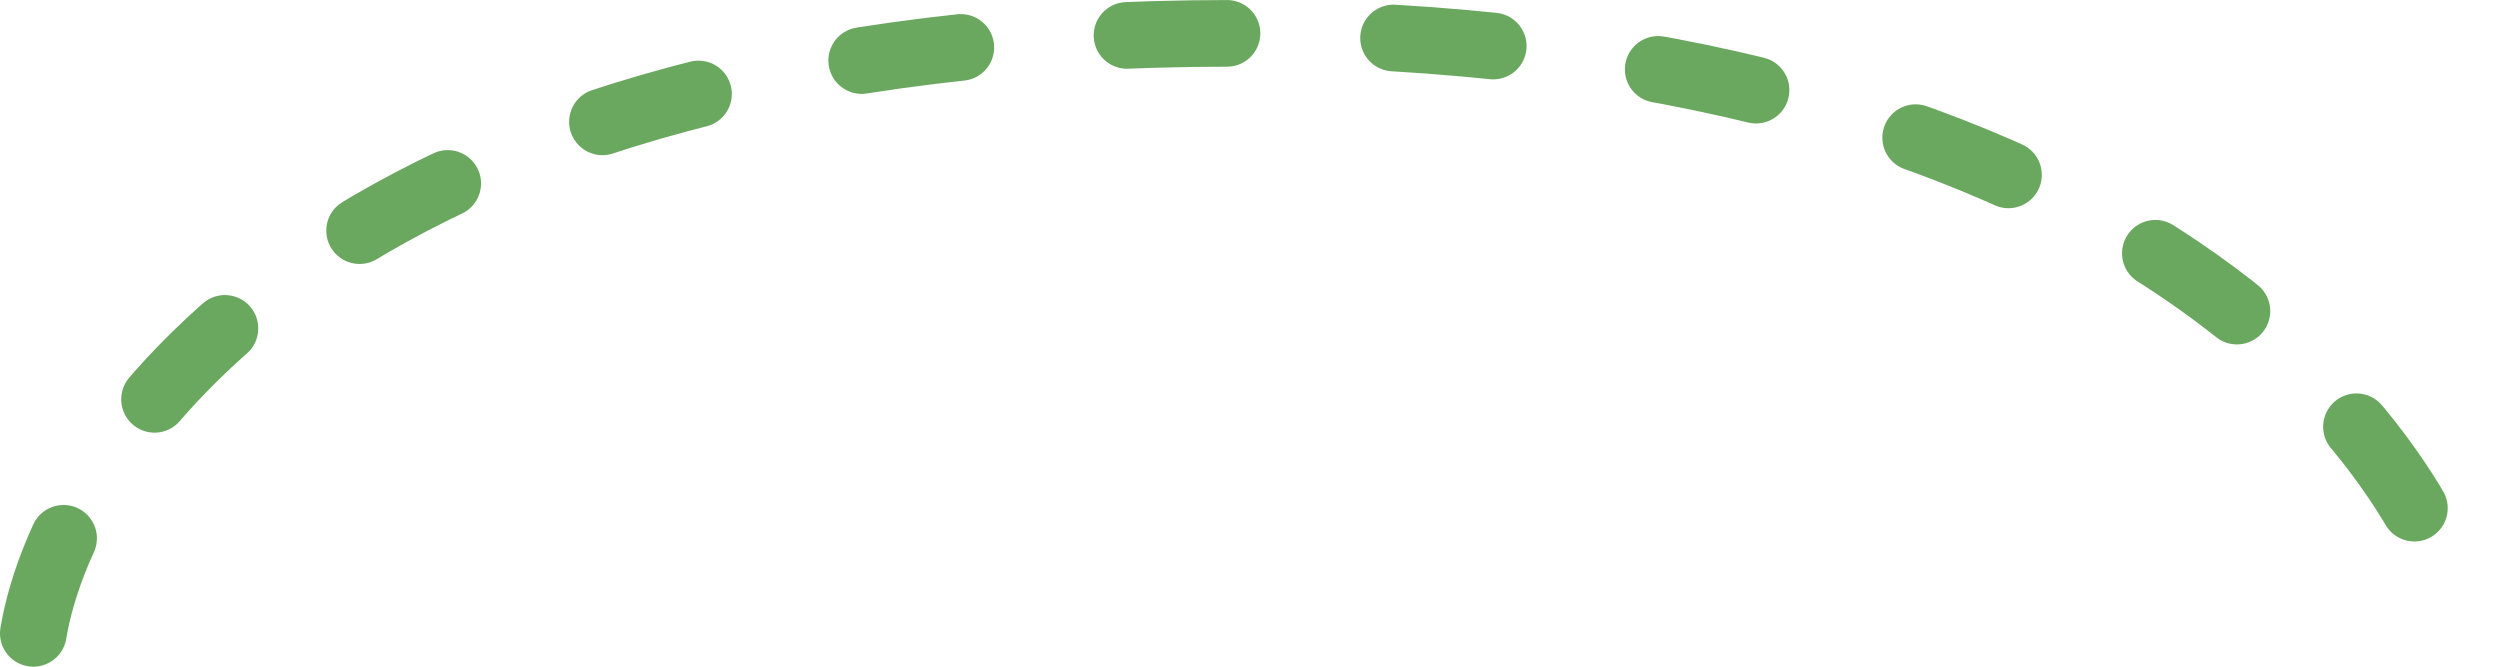
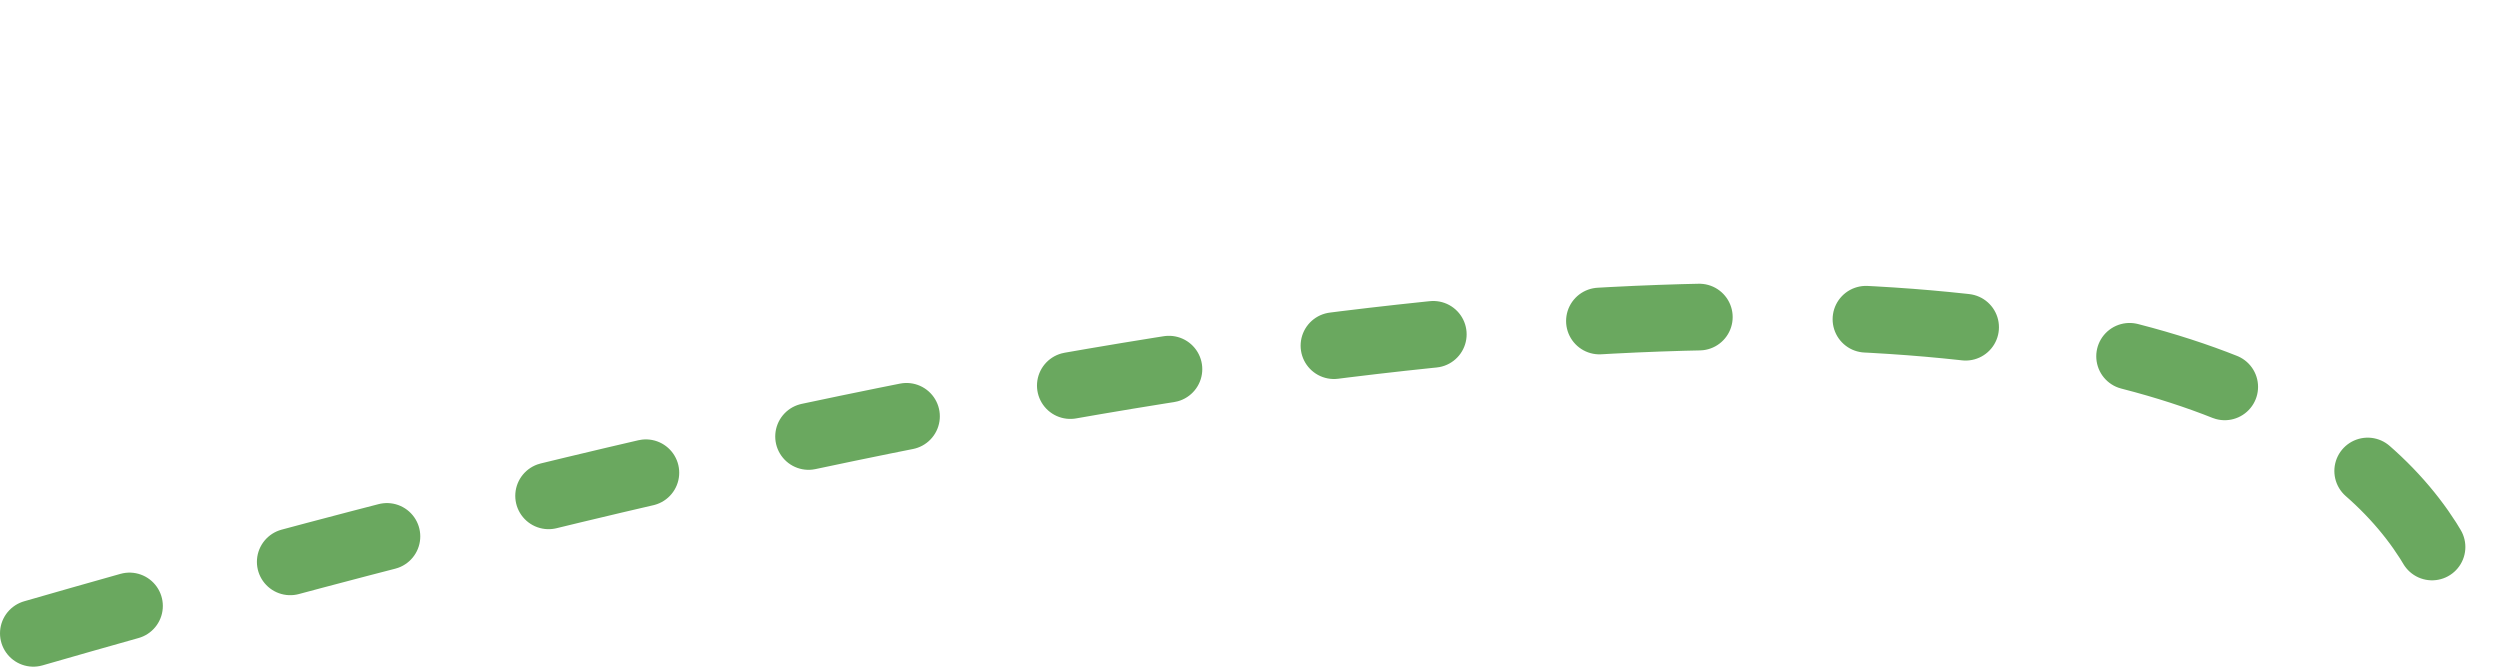
<svg xmlns="http://www.w3.org/2000/svg" width="75" height="20" viewBox="0 0 75 20" fill="none">
-   <path d="M1 19C2 13 10.6 1 37 1C63.4 1 72.667 13 74 19" stroke="#6AA85F" stroke-width="2" stroke-linecap="round" stroke-dasharray="3 5" />
+   <path d="M1 19C63.4 1 72.667 13 74 19" stroke="#6AA85F" stroke-width="2" stroke-linecap="round" stroke-dasharray="3 5" />
</svg>